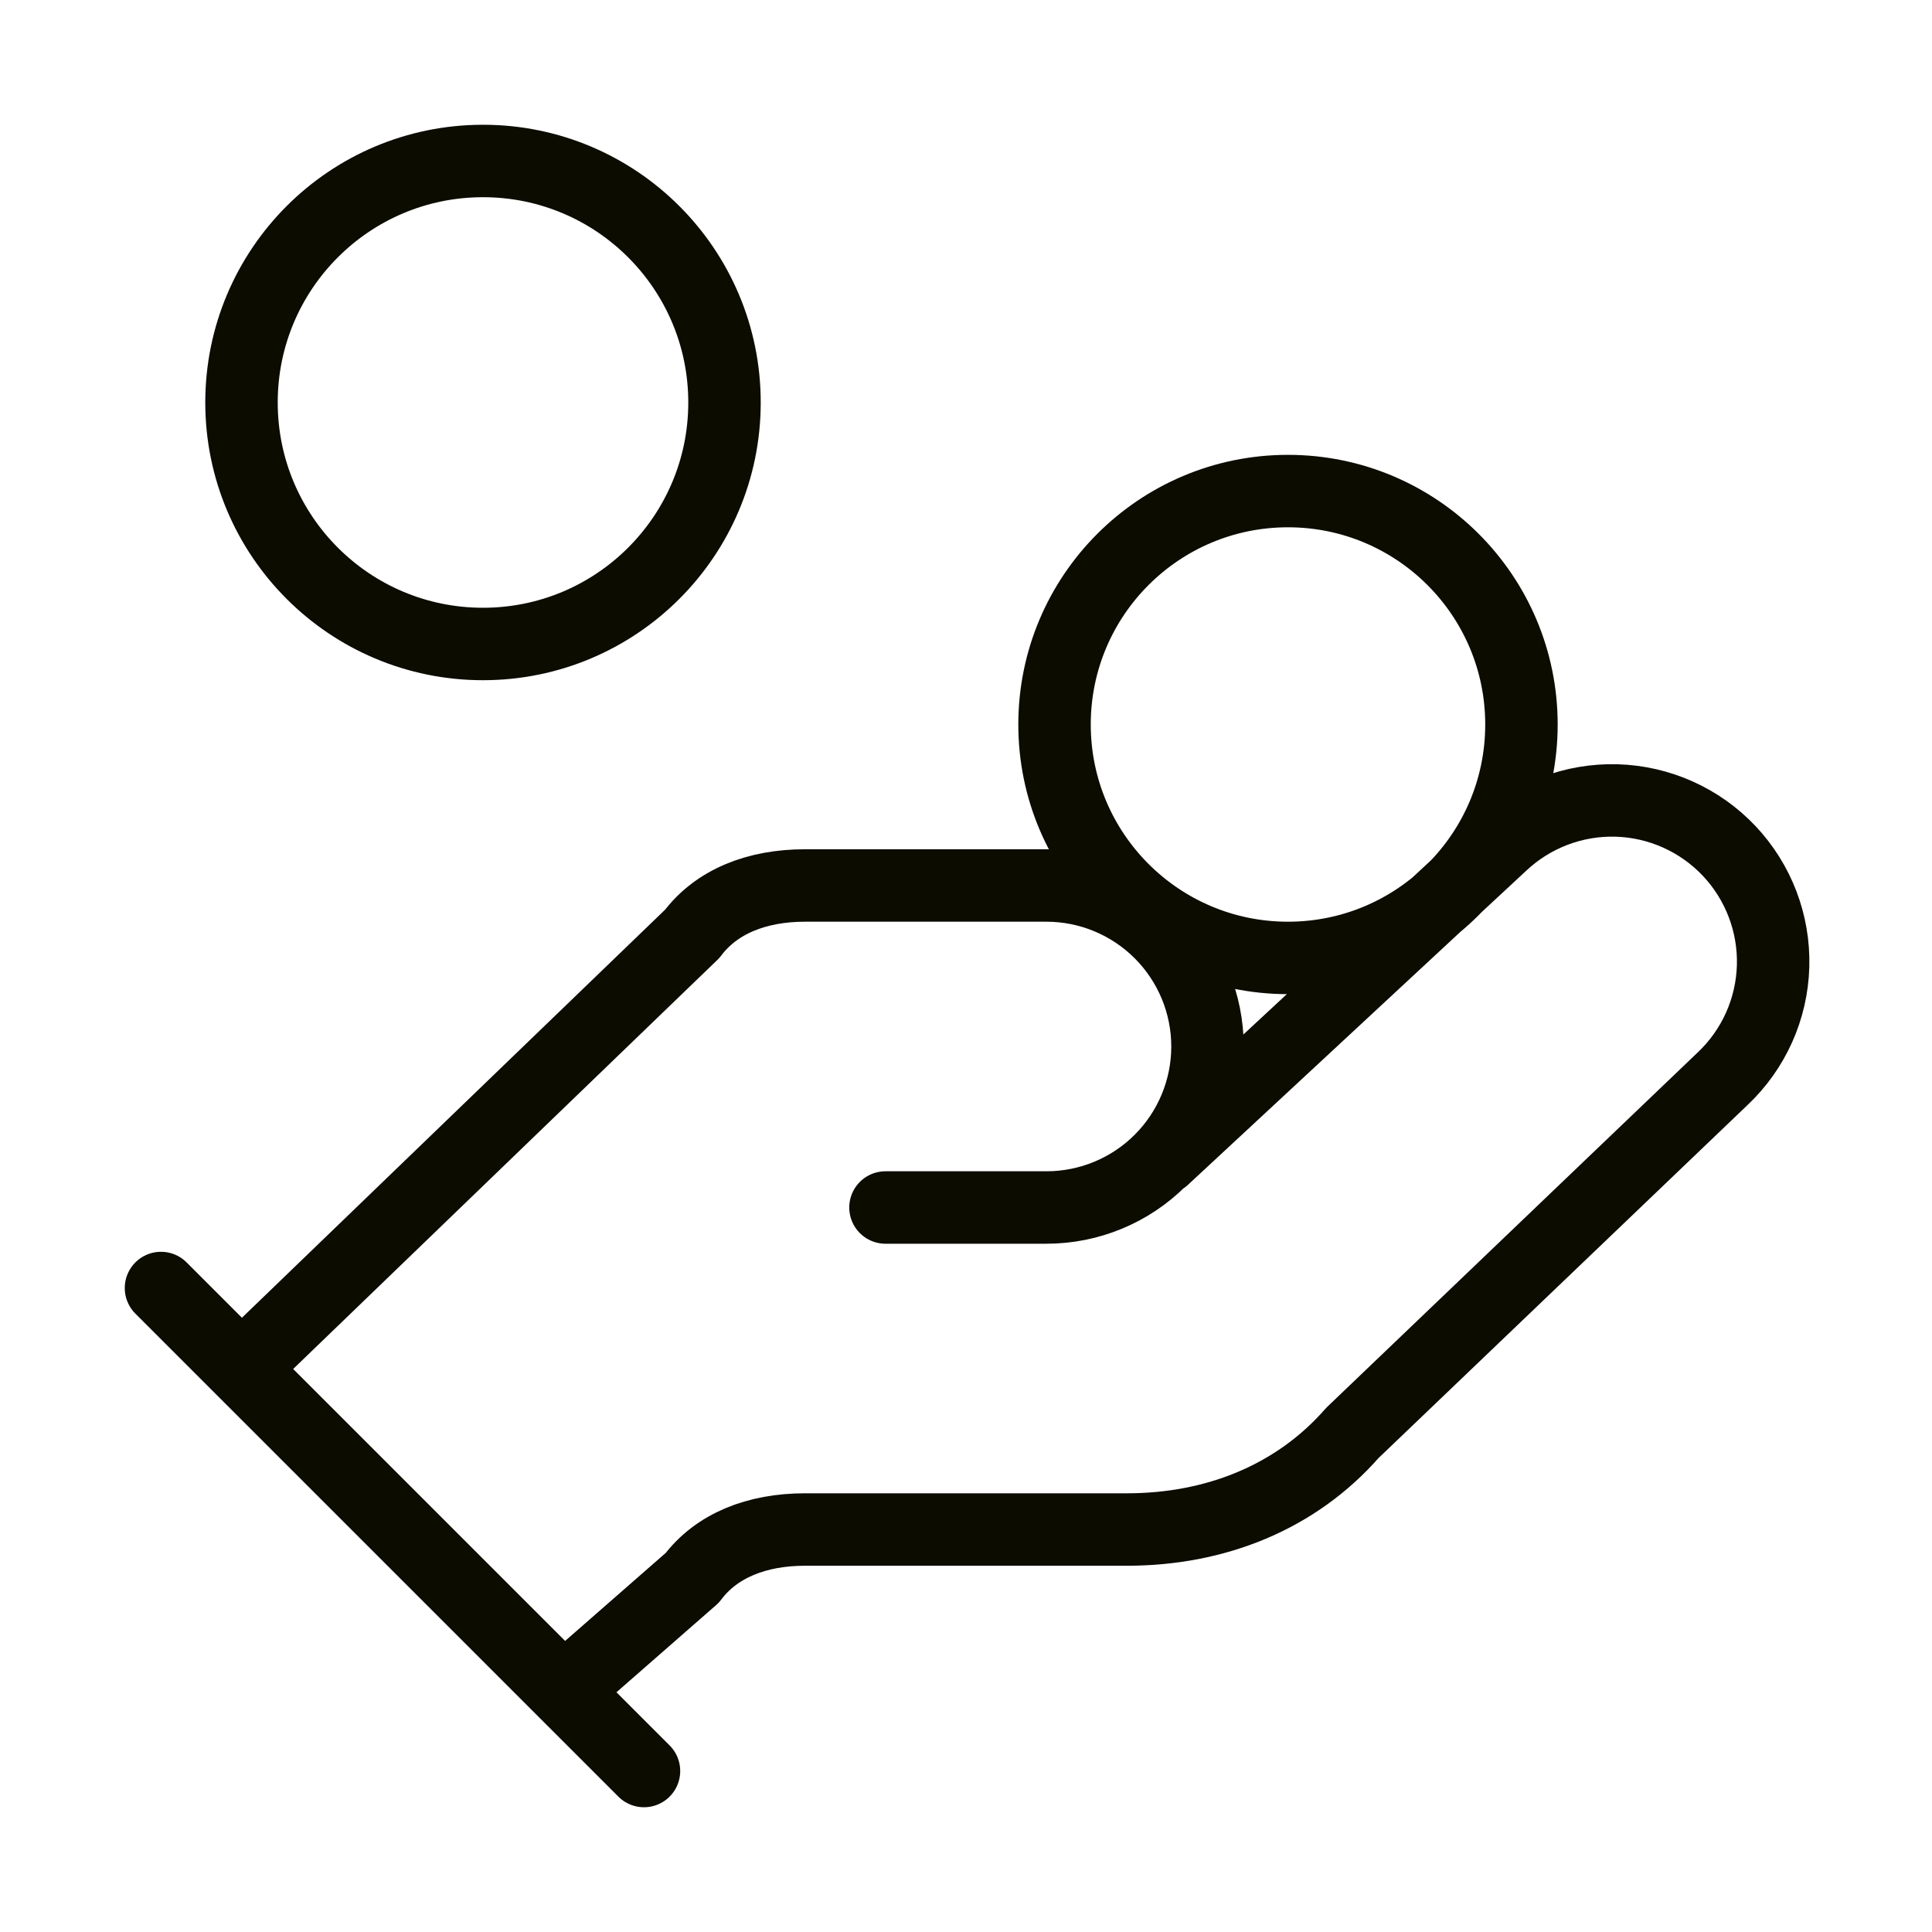
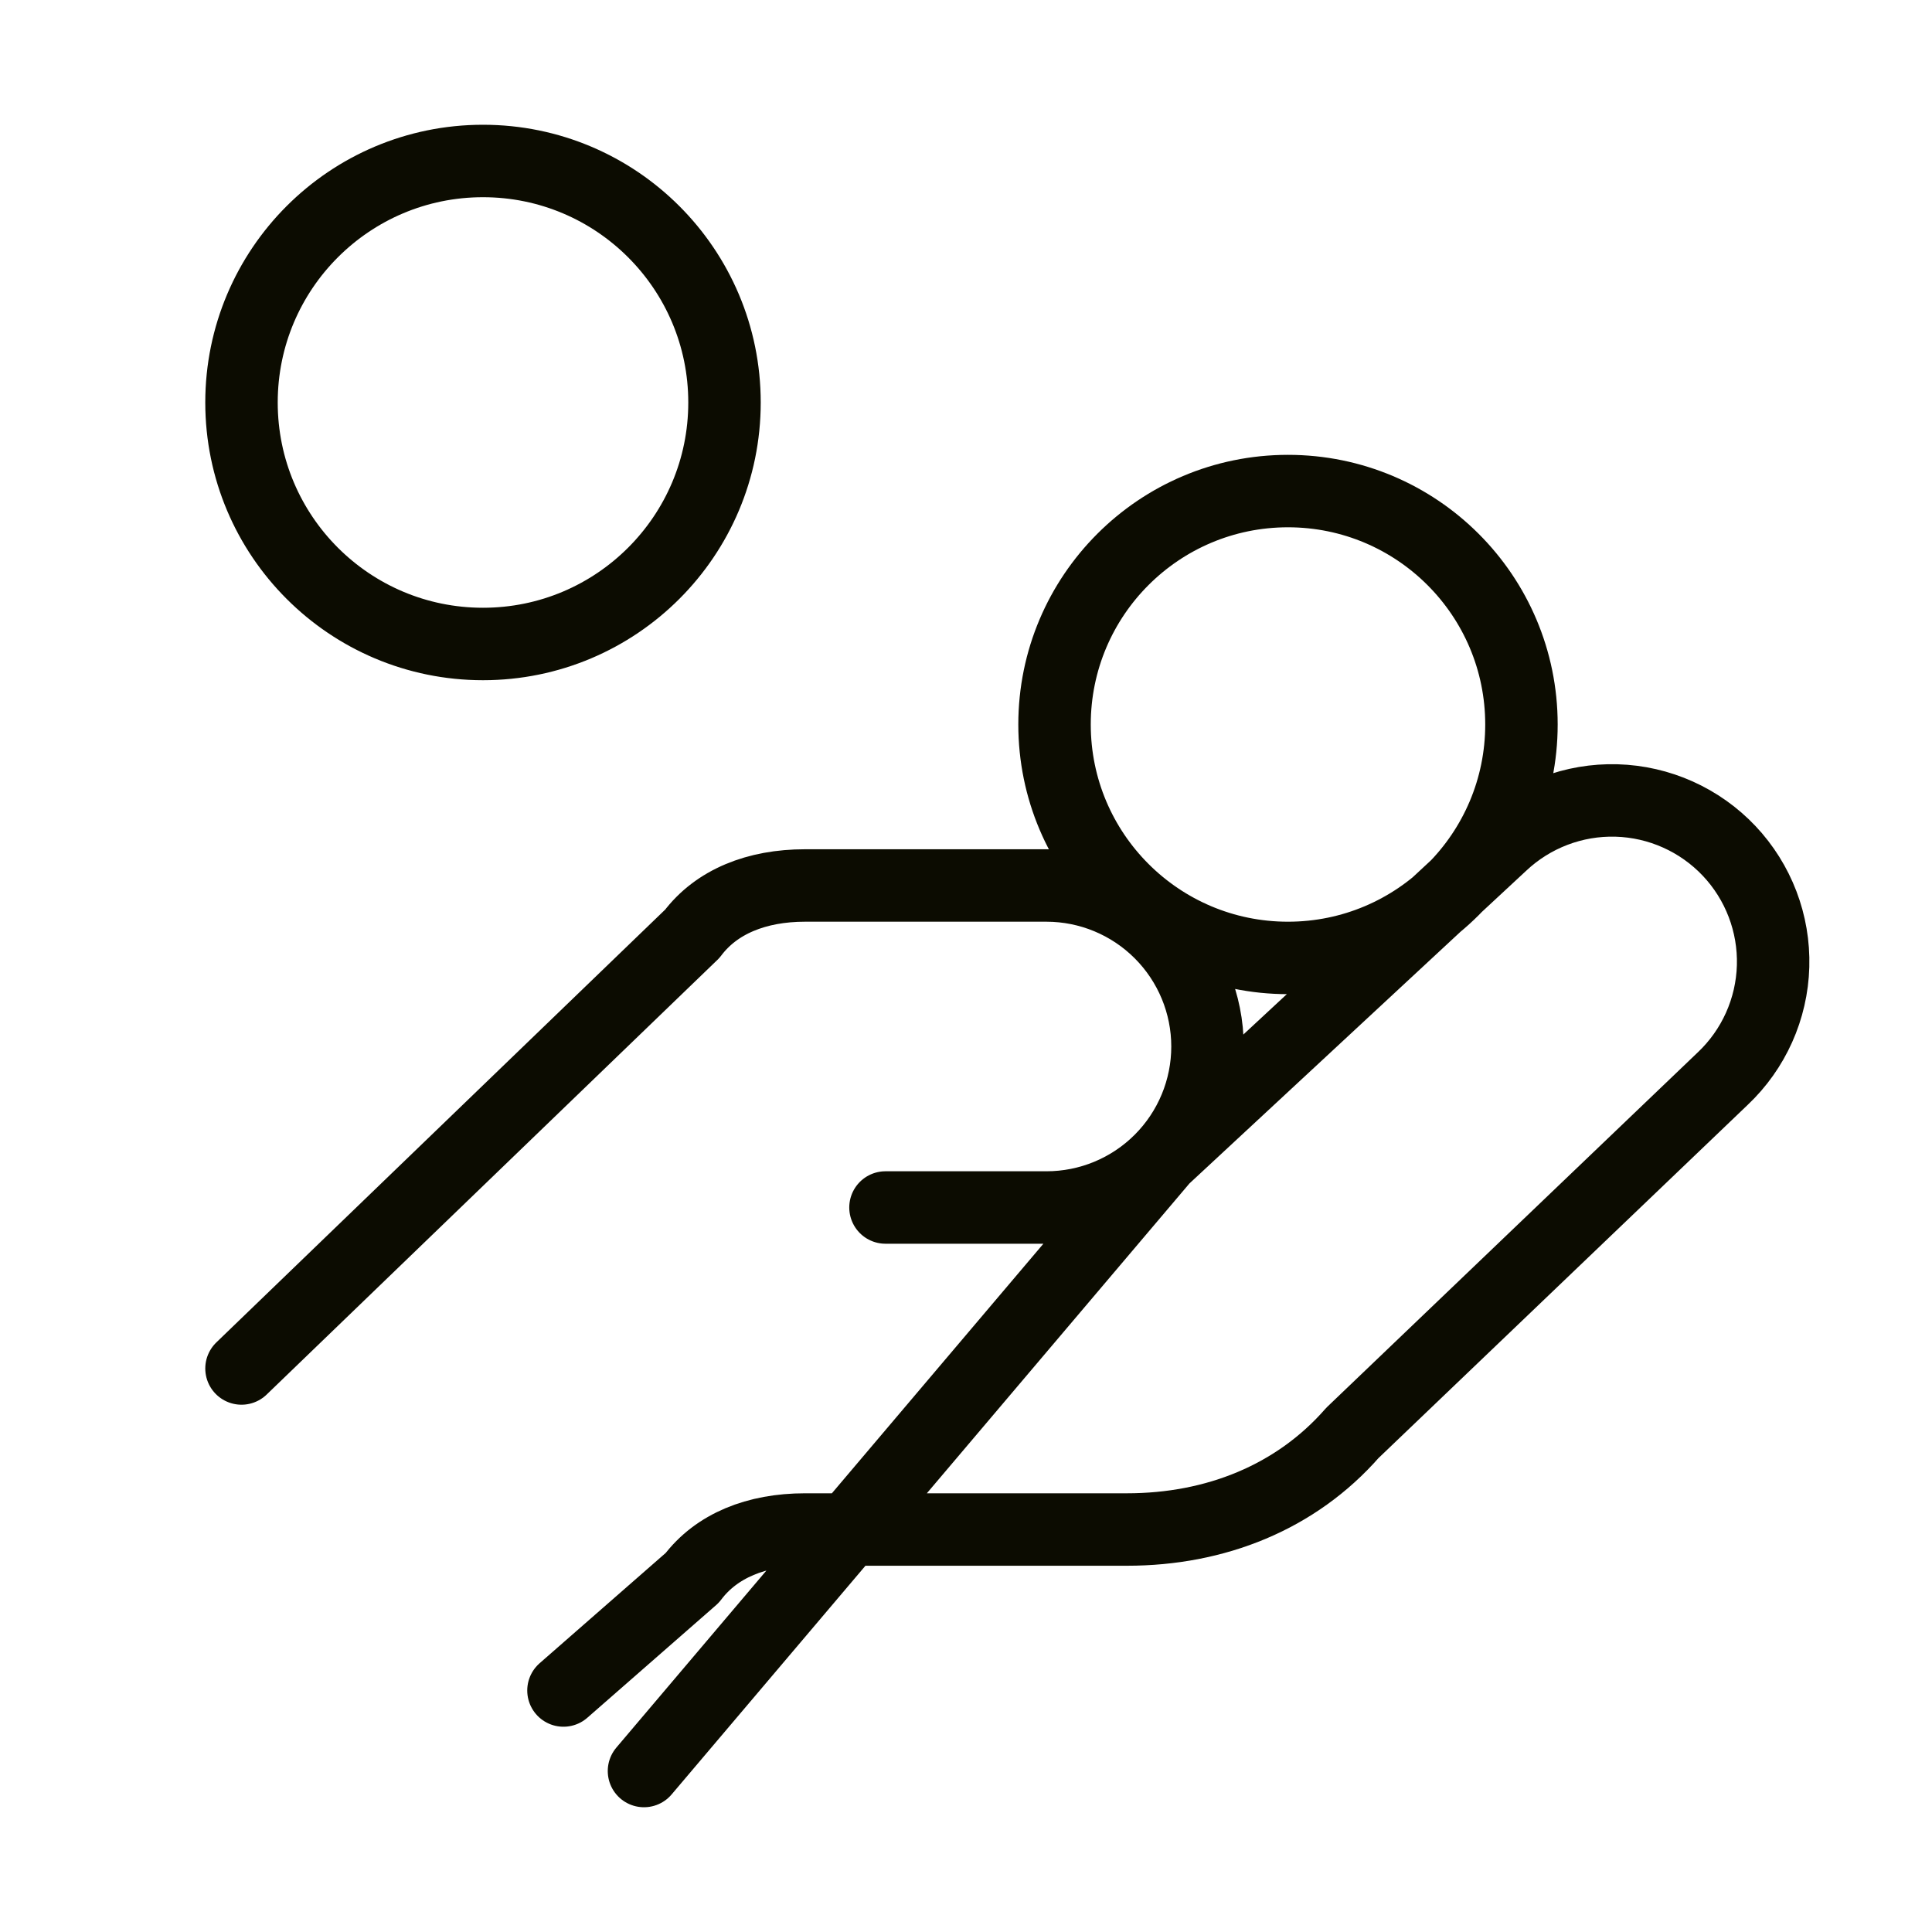
<svg xmlns="http://www.w3.org/2000/svg" width="40" height="40" viewBox="0 0 40 40" fill="none">
-   <path d="M18.333 25H21.666C22.55 25 23.398 24.649 24.023 24.024C24.648 23.399 25 22.551 25 21.667C25 20.783 24.648 19.935 24.023 19.31C23.398 18.685 22.55 18.333 21.666 18.333H16.666C15.666 18.333 14.833 18.667 14.333 19.333L5 28.333M11.666 35L14.333 32.667C14.833 32 15.666 31.667 16.666 31.667H23.333C25.166 31.667 26.833 31 28 29.667L35.666 22.333C36.309 21.726 36.685 20.887 36.71 20.003C36.735 19.118 36.407 18.26 35.8 17.617C35.192 16.974 34.353 16.598 33.469 16.573C32.584 16.548 31.726 16.876 31.083 17.483L24.083 23.983M3.333 26.667L13.333 36.667M31.5 15C31.5 17.669 29.336 19.833 26.666 19.833C23.997 19.833 21.833 17.669 21.833 15C21.833 12.331 23.997 10.167 26.666 10.167C29.336 10.167 31.5 12.331 31.5 15ZM15 8.333C15 11.095 12.761 13.333 10 13.333C7.238 13.333 5 11.095 5 8.333C5 5.572 7.238 3.333 10 3.333C12.761 3.333 15 5.572 15 8.333Z" stroke="#0C0C01" stroke-width="1.5" stroke-linecap="round" stroke-linejoin="round" />
+   <path d="M18.333 25H21.666C22.55 25 23.398 24.649 24.023 24.024C24.648 23.399 25 22.551 25 21.667C25 20.783 24.648 19.935 24.023 19.31C23.398 18.685 22.55 18.333 21.666 18.333H16.666C15.666 18.333 14.833 18.667 14.333 19.333L5 28.333M11.666 35L14.333 32.667C14.833 32 15.666 31.667 16.666 31.667H23.333C25.166 31.667 26.833 31 28 29.667L35.666 22.333C36.309 21.726 36.685 20.887 36.71 20.003C36.735 19.118 36.407 18.26 35.8 17.617C35.192 16.974 34.353 16.598 33.469 16.573C32.584 16.548 31.726 16.876 31.083 17.483L24.083 23.983L13.333 36.667M31.5 15C31.5 17.669 29.336 19.833 26.666 19.833C23.997 19.833 21.833 17.669 21.833 15C21.833 12.331 23.997 10.167 26.666 10.167C29.336 10.167 31.5 12.331 31.5 15ZM15 8.333C15 11.095 12.761 13.333 10 13.333C7.238 13.333 5 11.095 5 8.333C5 5.572 7.238 3.333 10 3.333C12.761 3.333 15 5.572 15 8.333Z" stroke="#0C0C01" stroke-width="1.5" stroke-linecap="round" stroke-linejoin="round" />
</svg>